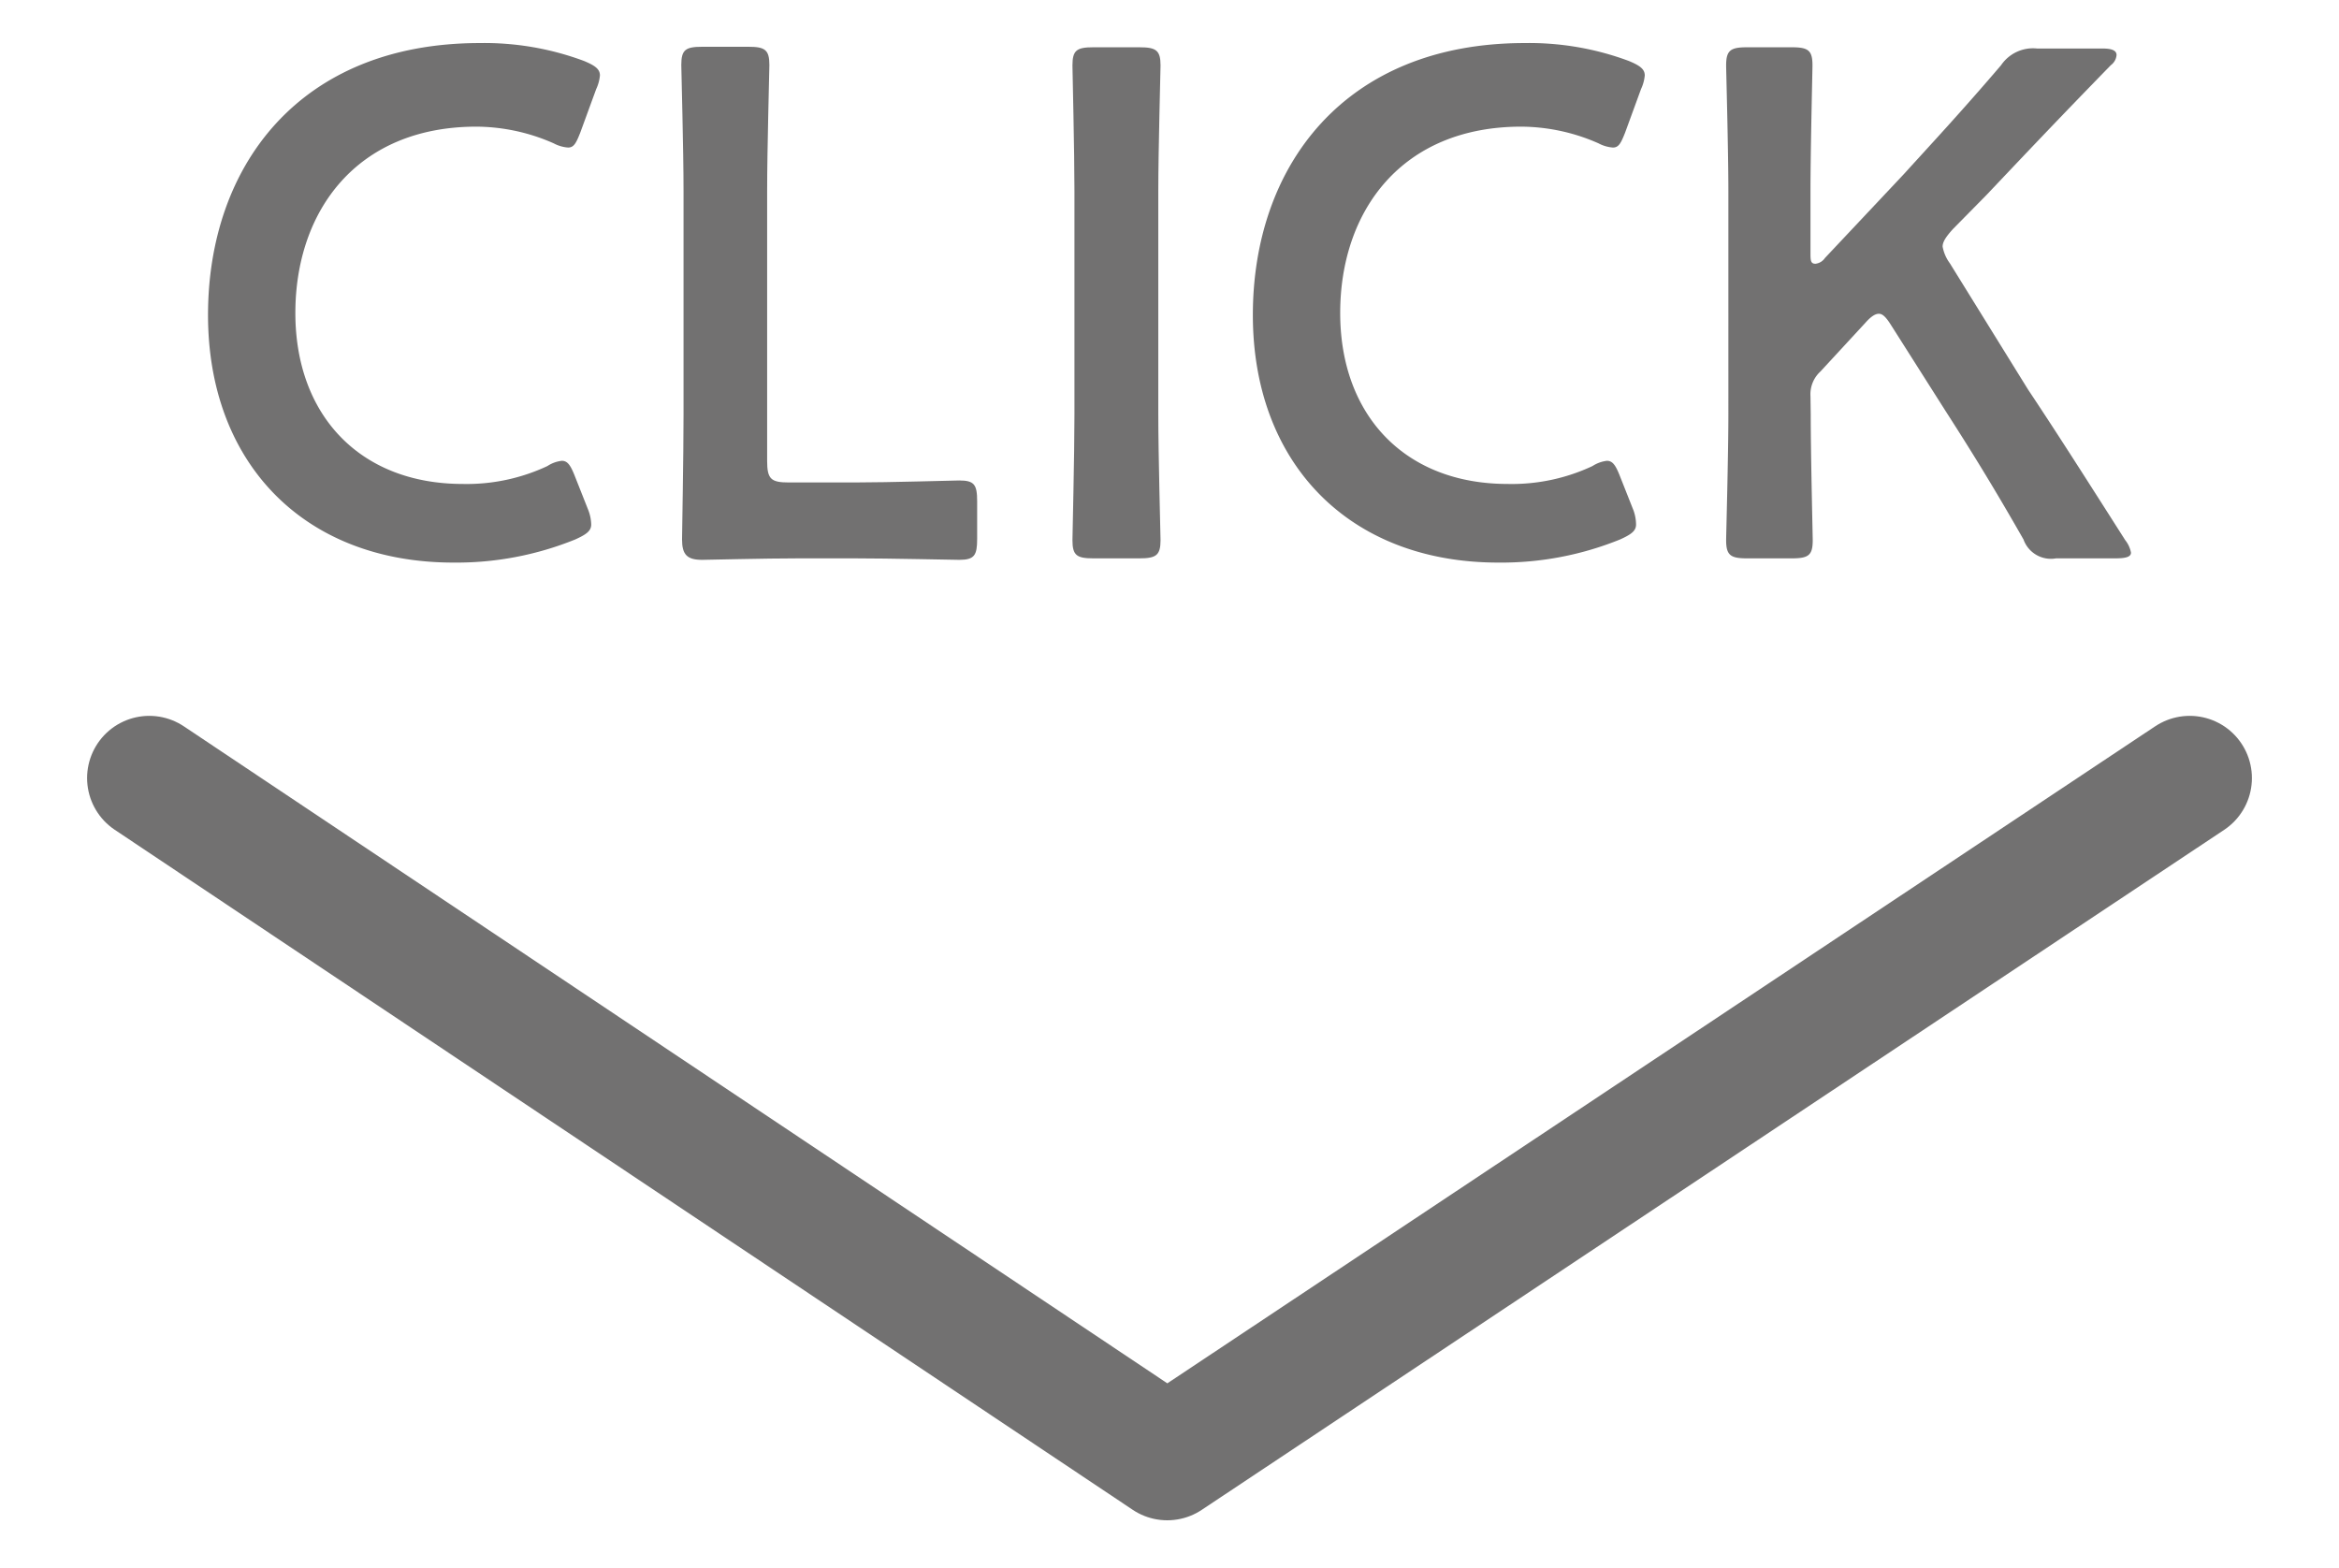
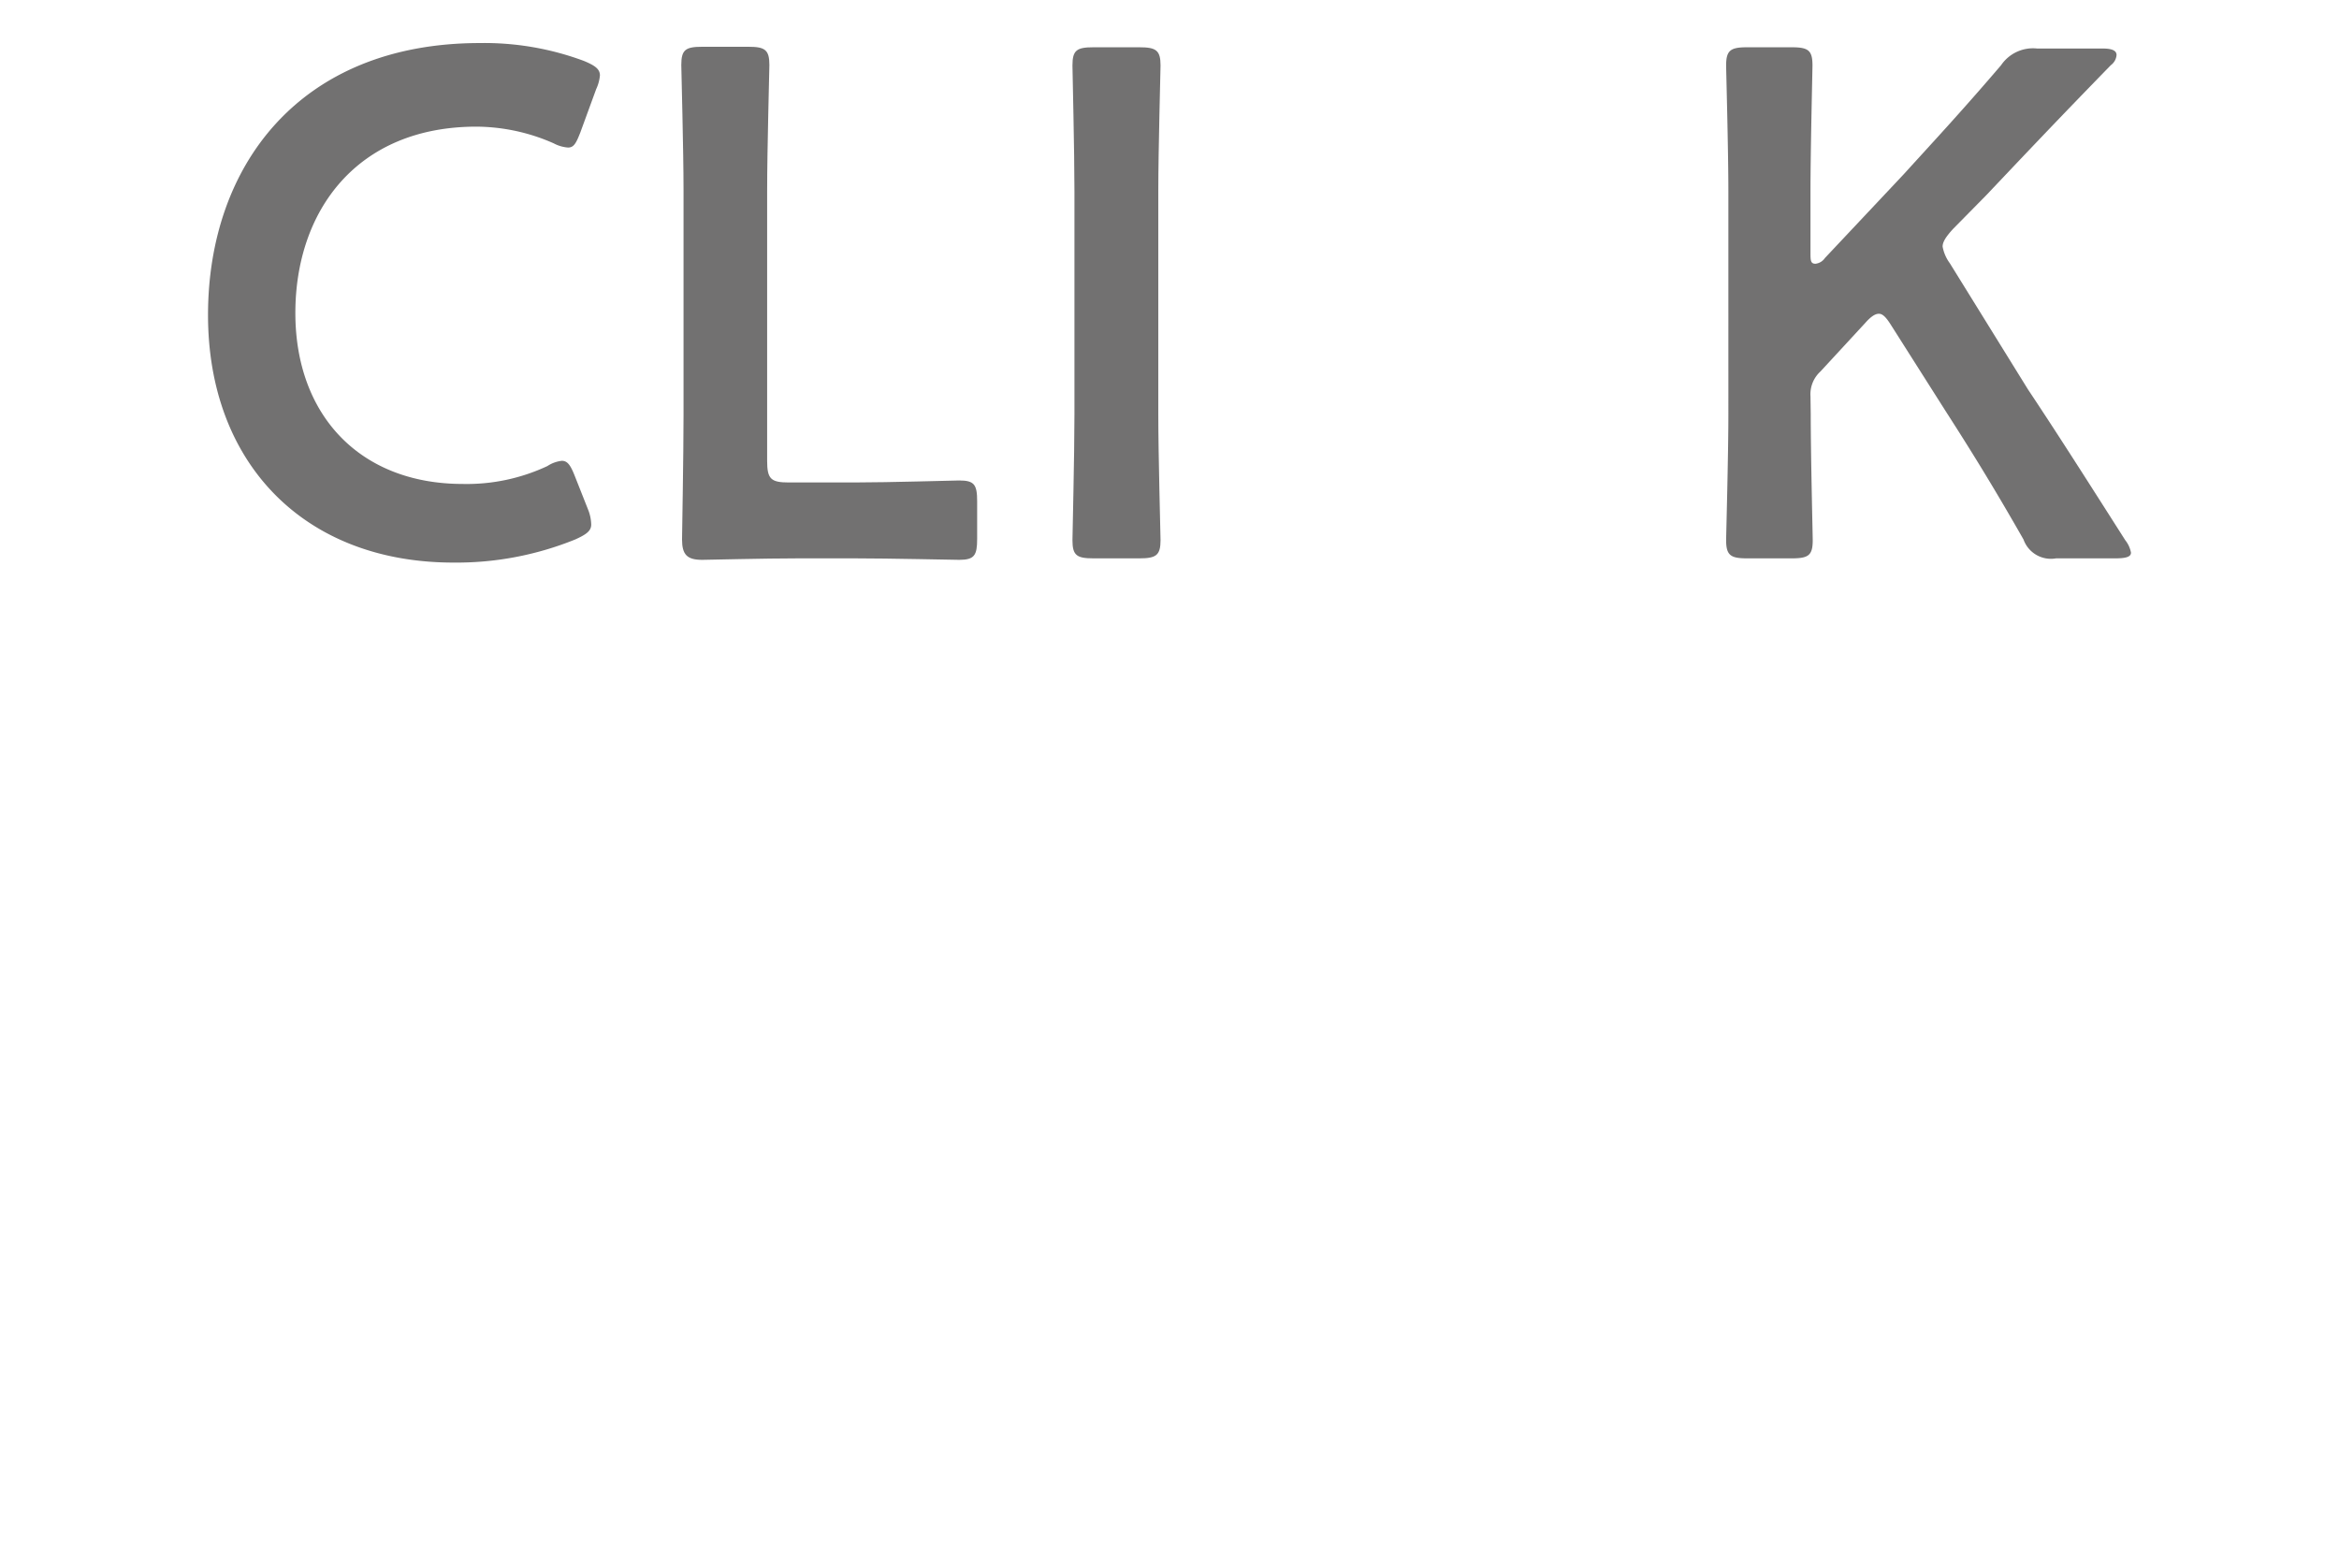
<svg xmlns="http://www.w3.org/2000/svg" width="94" height="63" viewBox="0 0 94 63">
  <defs>
    <style>
      .cls-1, .cls-2 {
        fill: none;
      }

      .cls-1 {
        stroke: #727171;
        stroke-linecap: round;
        stroke-linejoin: round;
        stroke-width: 5px;
      }

      .cls-3 {
        fill: #727171;
      }
    </style>
  </defs>
  <title>triangle</title>
  <g id="レイヤー_2" data-name="レイヤー 2">
    <g id="リンクボタン">
      <g>
-         <polyline class="cls-1" points="88 31.27 46.91 58.6 6 31.27" />
-         <rect class="cls-2" width="94" height="63" />
        <g>
          <path class="cls-3" d="M23.76,21.08c0,.26-.2.4-.64.6a12.7,12.7,0,0,1-4.9.93c-6,0-9.86-4-9.86-9.95S12,1.73,19.29,1.73a11.47,11.47,0,0,1,4.18.72c.43.18.64.32.64.58a1.63,1.63,0,0,1-.15.55l-.64,1.75c-.17.43-.26.6-.49.6a1.46,1.46,0,0,1-.58-.17,7.76,7.76,0,0,0-3.1-.67c-4.82,0-7.28,3.4-7.28,7.49s2.58,6.87,6.73,6.87A7.63,7.63,0,0,0,22,18.73a1.31,1.31,0,0,1,.58-.21c.23,0,.35.18.52.61l.55,1.39A1.74,1.74,0,0,1,23.76,21.08Z" />
          <path class="cls-3" d="M32.08,22.44c-1.36,0-3.66.06-3.86.06-.61,0-.81-.21-.81-.82,0-.2.06-3.33.06-5v-9c0-1.68-.09-4.87-.09-5.07,0-.61.17-.73.84-.73h1.86c.66,0,.84.12.84.73,0,.2-.09,3.39-.09,5.07V18.52c0,.73.15.87.87.87h2.64c1.39,0,4-.08,4.21-.08.61,0,.72.17.72.84v1.51c0,.66-.11.84-.72.84-.21,0-2.82-.06-4.21-.06Z" />
          <path class="cls-3" d="M43.94,22.44c-.67,0-.84-.12-.84-.73,0-.2.08-3.39.08-5.07V7.7c0-1.68-.08-4.87-.08-5.07,0-.61.17-.73.84-.73h1.85c.67,0,.85.12.85.73,0,.2-.09,3.39-.09,5.07v8.94c0,1.68.09,4.87.09,5.07,0,.61-.18.73-.85.73Z" />
-           <path class="cls-3" d="M65.75,21.08c0,.26-.2.4-.64.6a12.7,12.7,0,0,1-4.9.93c-6,0-9.86-4-9.86-9.95S54,1.73,61.28,1.73a11.47,11.47,0,0,1,4.18.72c.43.18.64.32.64.58a1.63,1.63,0,0,1-.15.55l-.64,1.75c-.17.43-.26.6-.49.6a1.46,1.46,0,0,1-.58-.17,7.76,7.76,0,0,0-3.1-.67c-4.82,0-7.28,3.4-7.28,7.49s2.58,6.87,6.73,6.87A7.63,7.63,0,0,0,64,18.73a1.35,1.35,0,0,1,.58-.21c.23,0,.35.18.52.61l.55,1.39A1.74,1.74,0,0,1,65.75,21.08Z" />
          <path class="cls-3" d="M72.77,16.64c0,1.68.08,4.87.08,5.07,0,.61-.17.73-.84.73h-1.8c-.66,0-.84-.12-.84-.73,0-.2.09-3.39.09-5.07V7.7c0-1.68-.09-4.87-.09-5.07,0-.61.18-.73.84-.73H72c.67,0,.84.12.84.73,0,.2-.08,3.39-.08,5.07v2.44c0,.32,0,.46.2.46a.53.53,0,0,0,.38-.23L76.51,7c1.19-1.31,2.32-2.52,3.91-4.38a1.55,1.55,0,0,1,1.45-.67h2.64c.38,0,.55.09.55.26a.56.56,0,0,1-.23.41c-2.29,2.35-3.54,3.68-5,5.22L78.48,9.21c-.26.29-.41.5-.41.7a1.61,1.61,0,0,0,.29.67l3.14,5.07c1.1,1.65,2.14,3.28,3.91,6.06a1.13,1.13,0,0,1,.23.5c0,.17-.2.23-.63.23H82.63a1.17,1.17,0,0,1-1.31-.76c-1.22-2.14-2.14-3.62-3.13-5.16L76,13.07c-.2-.32-.34-.46-.49-.46s-.32.11-.55.37l-1.8,1.95a1.24,1.24,0,0,0-.4,1Z" />
        </g>
      </g>
    </g>
  </g>
</svg>